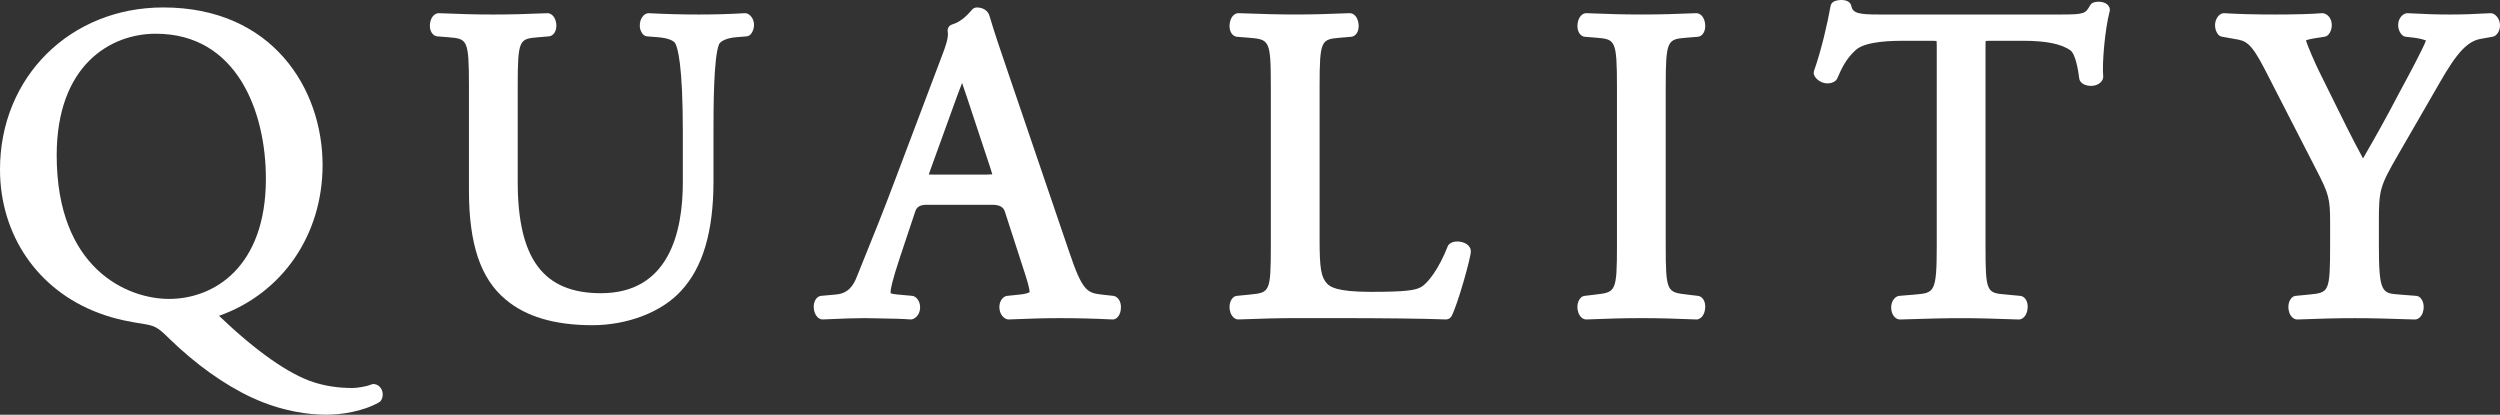
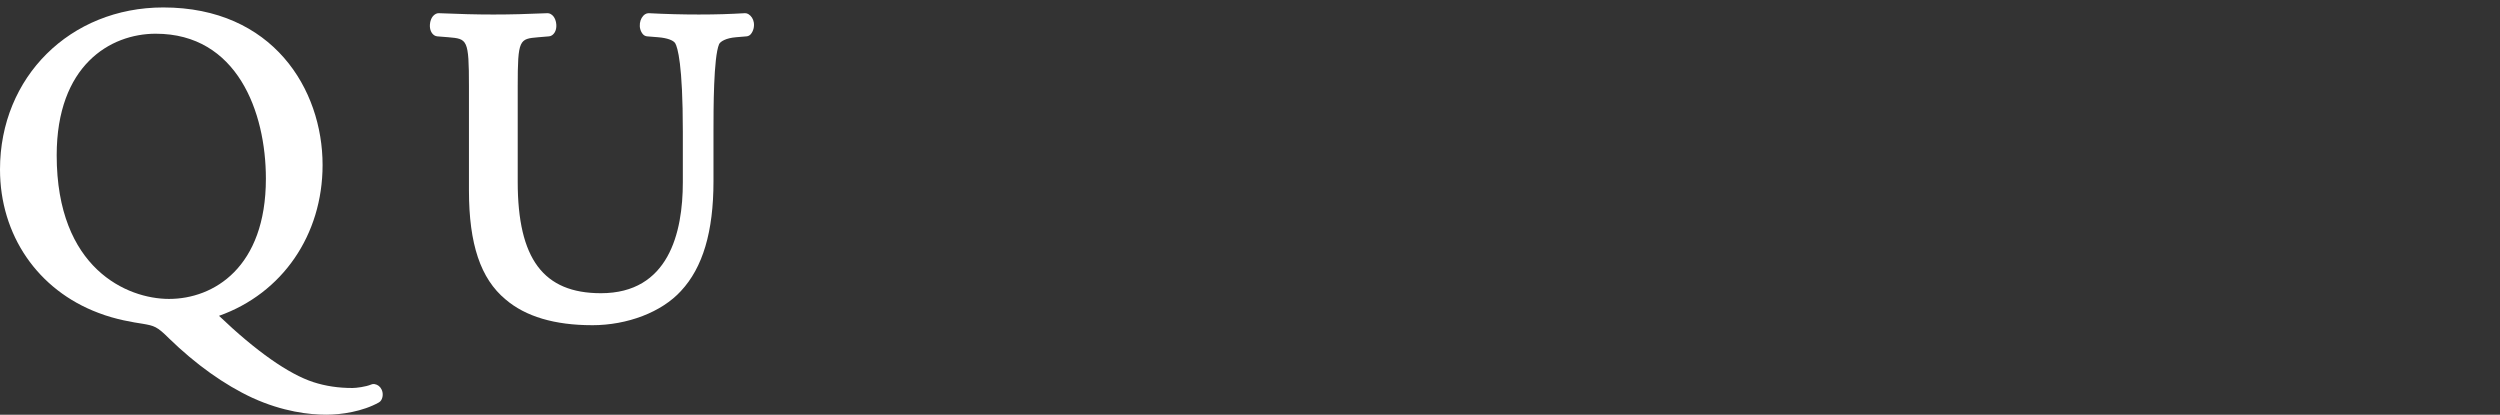
<svg xmlns="http://www.w3.org/2000/svg" id="b" width="265.15" height="43.984" viewBox="0 0 265.15 43.984">
  <rect x="0" y="0" width="265.15" height="43.984" fill="#333333" stroke="none" />
  <defs>
    <style>.d{fill:#fff;stroke-width:0px;}</style>
  </defs>
  <g id="c">
    <path class="d" d="M34.622,43.984c-1.798,0-4.62-.311-7.855-1.791-2.954-1.369-6.01-3.548-8.839-6.302-1.284-1.283-1.572-1.335-2.785-1.551-.991-.152-2.864-.441-4.708-1.157C4.001,30.763,0,24.932,0,17.967,0,8.175,7.444.79,17.317.79c11.609,0,16.896,8.662,16.896,16.709,0,7.434-4.283,13.623-10.985,15.997,3.922,3.746,7.383,6.179,10.009,7.033,1.291.418,2.646.622,4.144.622.393,0,1.42-.126,1.982-.367.083-.036.173-.054.263-.054.037,0,.073.003.11.009.325.054.597.268.743.586.165.357.146.796-.048,1.118-.06.099-.144.181-.245.238-1.705.96-3.992,1.302-5.564,1.302ZM16.522,3.576c-4.849,0-10.51,3.377-10.51,12.895,0,12.025,7.488,15.233,11.913,15.233,4.74,0,10.275-3.34,10.275-12.754,0-7.092-3.059-15.373-11.679-15.373Z" />
    <path class="d" d="M62.799,34.49c-3.976,0-7.064-.92-9.181-2.733-2.646-2.196-3.881-5.866-3.881-11.544v-11.037c0-5.038-.166-5.052-2.196-5.227l-1.165-.093c-.113-.009-.223-.047-.317-.11-.325-.217-.494-.63-.463-1.132.013-.201.095-.876.629-1.143.093-.047.195-.071.299-.071.009,0,.018,0,.026,0,2.268.091,3.859.14,5.772.14,1.933,0,3.503-.049,5.726-.14.009,0,.019,0,.027,0,.104,0,.206.024.299.071.534.267.616.943.629,1.143.031.503-.138.915-.463,1.132-.095.063-.203.101-.315.11l-1.123.094c-2.027.175-2.193.189-2.193,5.227v10.102c0,8.174,2.722,11.819,8.826,11.819,7.179,0,8.686-6.402,8.686-11.772v-5.378c0-7.163-.561-8.926-.802-9.352-.19-.326-.869-.57-1.812-.646l-1.169-.094c-.176-.014-.339-.097-.454-.231-.26-.304-.374-.73-.313-1.168.056-.407.254-.751.544-.944.11-.073.239-.113.371-.113.012,0,.023,0,.035,0,1.783.094,3.516.139,5.296.139,1.988,0,3.247-.049,4.874-.139.013,0,.024-.001.037-.001.125,0,.248.035.354.102.306.191.508.507.569.889.07.438-.051.908-.316,1.227-.114.138-.279.224-.458.239l-1.123.094c-1.033.083-1.65.44-1.787.736-.594,1.4-.594,6.909-.594,9.261v5.285c0,5.339-1.13,9.144-3.453,11.633-2.044,2.235-5.656,3.626-9.421,3.626Z" />
-     <path class="d" d="M106.976,33.882c-.104,0-.206-.024-.299-.071-.384-.192-.637-.606-.677-1.107-.039-.504.145-.954.493-1.203.095-.067.205-.109.32-.121l1.356-.14c.627-.06.929-.186,1.034-.256-.03-.517-.337-1.488-.57-2.189l-2.061-6.366q-.225-.707-1.281-.707h-7.062q-.921,0-1.143.665l-1.638,4.911c-.865,2.596-.994,3.414-.994,3.67,0,.104.012.137.013.138,0-.001,0-.002,0-.002.015,0,.168.086.73.133l1.548.141c.118.011.231.053.328.122.364.261.559.744.506,1.261-.05.488-.317.885-.717,1.062-.086.038-.178.058-.271.058-.017,0-.034,0-.051-.002-.884-.068-1.884-.085-3.268-.109l-1.56-.029c-1.133,0-2.359.052-3.441.099,0,0-1.026.042-1.034.042-.132,0-.261-.039-.371-.112-.322-.215-.53-.641-.558-1.141-.024-.461.124-.861.407-1.097.104-.087.232-.14.367-.152l1.544-.14c.778-.065,1.648-.337,2.243-1.868.262-.668.567-1.42.923-2.295.775-1.905,1.836-4.515,3.191-8.127l4.77-12.629c.604-1.552.871-2.388.765-2.962-.063-.337.14-.668.469-.764.921-.268,1.611-.979,2.109-1.567.127-.15.313-.236.51-.236.669,0,1.184.347,1.344.905.528,1.789,1.17,3.666,1.79,5.481l6.665,19.555c1.381,4.097,1.885,4.331,3.42,4.509l1.26.14c.113.013.222.054.314.12.305.218.479.587.49,1.039.011.391-.105.911-.462,1.196-.119.095-.266.146-.417.146-.011,0-.021,0-.032,0-2.031-.099-3.661-.139-5.627-.139-1.753,0-3.236.058-4.428.105,0,0-.942.035-.95.035ZM98.932,18.515h5.752c.273,0,.447-.009.559-.021-.026-.112-.075-.285-.163-.55l-2.525-7.624c-.162-.486-.343-1.028-.516-1.521-.15.378-.324.832-.516,1.354l-2.945,8.135c-.018.052-.047.135-.075.223.153.004.321.004.43.004Z" />
-     <path class="d" d="M131.337,33.882c-.104,0-.205-.024-.298-.07-.314-.157-.536-.501-.609-.945-.083-.513.044-.997.341-1.294.109-.109.253-.177.406-.193l1.403-.14c2.079-.215,2.204-.228,2.204-5.181V9.222c0-5.034-.137-5.045-2.425-5.227l-1.17-.094c-.113-.009-.223-.047-.317-.11-.326-.218-.495-.641-.463-1.16.014-.206.097-.897.63-1.163.092-.046.194-.07.298-.07.008,0,.016,0,.023,0,2.71.097,4.228.14,6.056.14,1.863,0,3.511-.051,5.727-.14.009,0,.018,0,.026,0,.104,0,.206.024.299.071.532.266.615.959.628,1.165.032.518-.136.94-.462,1.157-.095.063-.203.101-.315.11l-1.123.094c-2.071.176-2.24.19-2.24,5.227v16.275c0,2.977.164,3.921.8,4.591.272.273.867.867,4.612.867,3.784,0,4.749-.168,5.377-.522.715-.429,1.866-1.928,2.793-4.292.041-.105.108-.198.195-.27.203-.169.486-.259.818-.259.701,0,1.446.369,1.446,1.053,0,.671-1.373,5.57-2.04,6.855-.115.222-.344.36-.593.36-.009,0-.018,0-.026,0-2.265-.089-6.5-.14-11.619-.14h-4.303c-1.929,0-3.394.045-6.056.14-.008,0-.016,0-.023,0Z" />
-     <path class="d" d="M179.898,33.881c-2.267-.091-3.858-.14-5.773-.14-1.993,0-3.6.049-5.866.14-.009,0-.018,0-.026,0-.104,0-.206-.024-.299-.071-.314-.157-.535-.502-.607-.947-.084-.512.044-.995.34-1.292.105-.106.244-.173.394-.191l1.17-.14c2.136-.253,2.264-.269,2.264-5.276V9.315c0-5.131-.169-5.145-2.241-5.321l-1.166-.093c-.114-.009-.224-.047-.318-.11-.326-.218-.494-.639-.462-1.157.013-.206.096-.898.628-1.165.093-.047.195-.071.299-.071.009,0,.018,0,.026,0,2.27.091,3.876.14,5.866.14,1.912,0,3.504-.049,5.773-.14.009,0,.018,0,.026,0,.104,0,.206.024.299.071.532.266.615.959.628,1.165.032.518-.136.94-.462,1.157-.095.063-.204.101-.318.11l-1.17.094c-2.068.175-2.237.19-2.237,5.32v16.65c0,5.008.128,5.023,2.264,5.276l1.17.14c.104.013.204.049.292.108.326.218.494.64.462,1.158-.013.206-.096.898-.628,1.164-.093.047-.195.071-.299.071-.009,0-.018,0-.026,0Z" />
-     <path class="d" d="M201.495,33.882c-.104,0-.206-.024-.299-.071-.359-.18-.589-.597-.614-1.116-.024-.528.185-.983.559-1.217.091-.056.193-.09.299-.099l1.685-.14c2.026-.178,2.287-.201,2.287-5.18V5.153c0-.314,0-.638-.021-.807-.174-.022-.503-.022-.715-.022h-2.572c-1.263,0-4.221,0-5.301.993-1.044.958-1.462,1.906-1.945,3.004-.046.105-.118.196-.21.265-.225.168-.503.258-.804.258-.589,0-1.169-.337-1.411-.82-.081-.163-.093-.352-.032-.523.743-2.089,1.428-5.021,1.749-6.86.031-.18.136-.34.288-.441.271-.181.698-.201.869-.201.389,0,.67.093.861.284.096.095.16.217.185.35.146.78.829.905,2.946.905h19.313c2.508,0,2.571-.111,3.069-.975.075-.13.191-.231.331-.286.195-.078.406-.095.549-.095.259,0,.887.054,1.139.556.073.146.09.315.048.473-.495,1.844-.814,5.551-.682,6.869.013.126-.011.253-.067.366-.208.415-.673.662-1.243.662-.455,0-.851-.16-1.084-.44-.083-.099-.136-.221-.15-.349-.222-1.856-.624-2.751-.901-2.955-.946-.7-2.591-1.04-5.029-1.04h-3.32c-.198,0-.501,0-.672.019-.018.165-.017.465-.017.758v20.957c0,4.991.124,5.002,2.195,5.181l1.502.141c.11.01.216.048.309.11.326.218.494.64.462,1.158-.013.206-.096.898-.628,1.164-.093.047-.195.071-.299.071-.008,0-.016,0-.023,0-2.757-.097-4.293-.14-6.104-.14s-3.366.043-6.48.14c-.007,0-.014,0-.021,0Z" />
-     <path class="d" d="M243.638,33.882c-.104,0-.206-.024-.299-.071-.314-.157-.535-.502-.607-.947-.084-.512.044-.995.34-1.292.109-.11.254-.178.408-.193l1.45-.14c2.077-.215,2.202-.228,2.202-5.275v-2.385c0-2.491-.133-3.004-1.421-5.492l-5.521-10.759c-1.502-2.916-2.038-3.005-3.21-3.2l-1.317-.235c-.152-.027-.29-.106-.391-.223-.277-.325-.4-.814-.319-1.279.069-.4.284-.73.589-.905.102-.058.216-.088.332-.088.014,0,.027,0,.042.001,1.519.095,3.229.139,5.383.139,2.138,0,3.804-.047,4.952-.138.018-.001.035-.002.053-.002.071,0,.144.012.211.034.377.125.65.443.751.871.12.511-.021,1.075-.351,1.405-.101.1-.229.166-.37.187l-.607.094c-.85.121-1.216.228-1.372.293.165.58,1.021,2.527,1.354,3.192.454.908.908,1.832,1.363,2.759,1.084,2.206,2.199,4.475,3.339,6.569,1.093-1.887,2.496-4.361,3.787-6.858l.216-.4c.892-1.654,2.32-4.306,2.675-5.247-.24-.098-.679-.227-1.304-.305l-.833-.092c-.15-.017-.291-.084-.398-.192-.32-.321-.472-.815-.395-1.29.069-.428.312-.774.663-.949.093-.046.194-.07.298-.07.013,0,.024,0,.037.001,1.759.098,3.09.139,4.452.139s2.651-.042,4.311-.139c.013,0,.026-.001.039-.001.125,0,.248.035.354.102.354.222.587.628.622,1.085.034.455-.134.888-.448,1.157-.09.078-.2.13-.317.151l-1.31.234c-1.847.32-3.145,2.587-4.94,5.724-.247.432-3.719,6.44-3.719,6.44-2.01,3.472-2.108,3.811-2.108,7.242v2.432c0,5.111.334,5.136,2.188,5.273l1.78.141c.158.013.308.081.42.194.296.297.424.78.34,1.292-.072.444-.293.789-.607.947-.093.047-.195.071-.299.071-.007,0-.015,0-.021,0-3.017-.097-4.527-.14-6.339-.14-2.015,0-3.699.049-6.102.14-.009,0-.017,0-.025,0Z" />
  </g>
</svg>